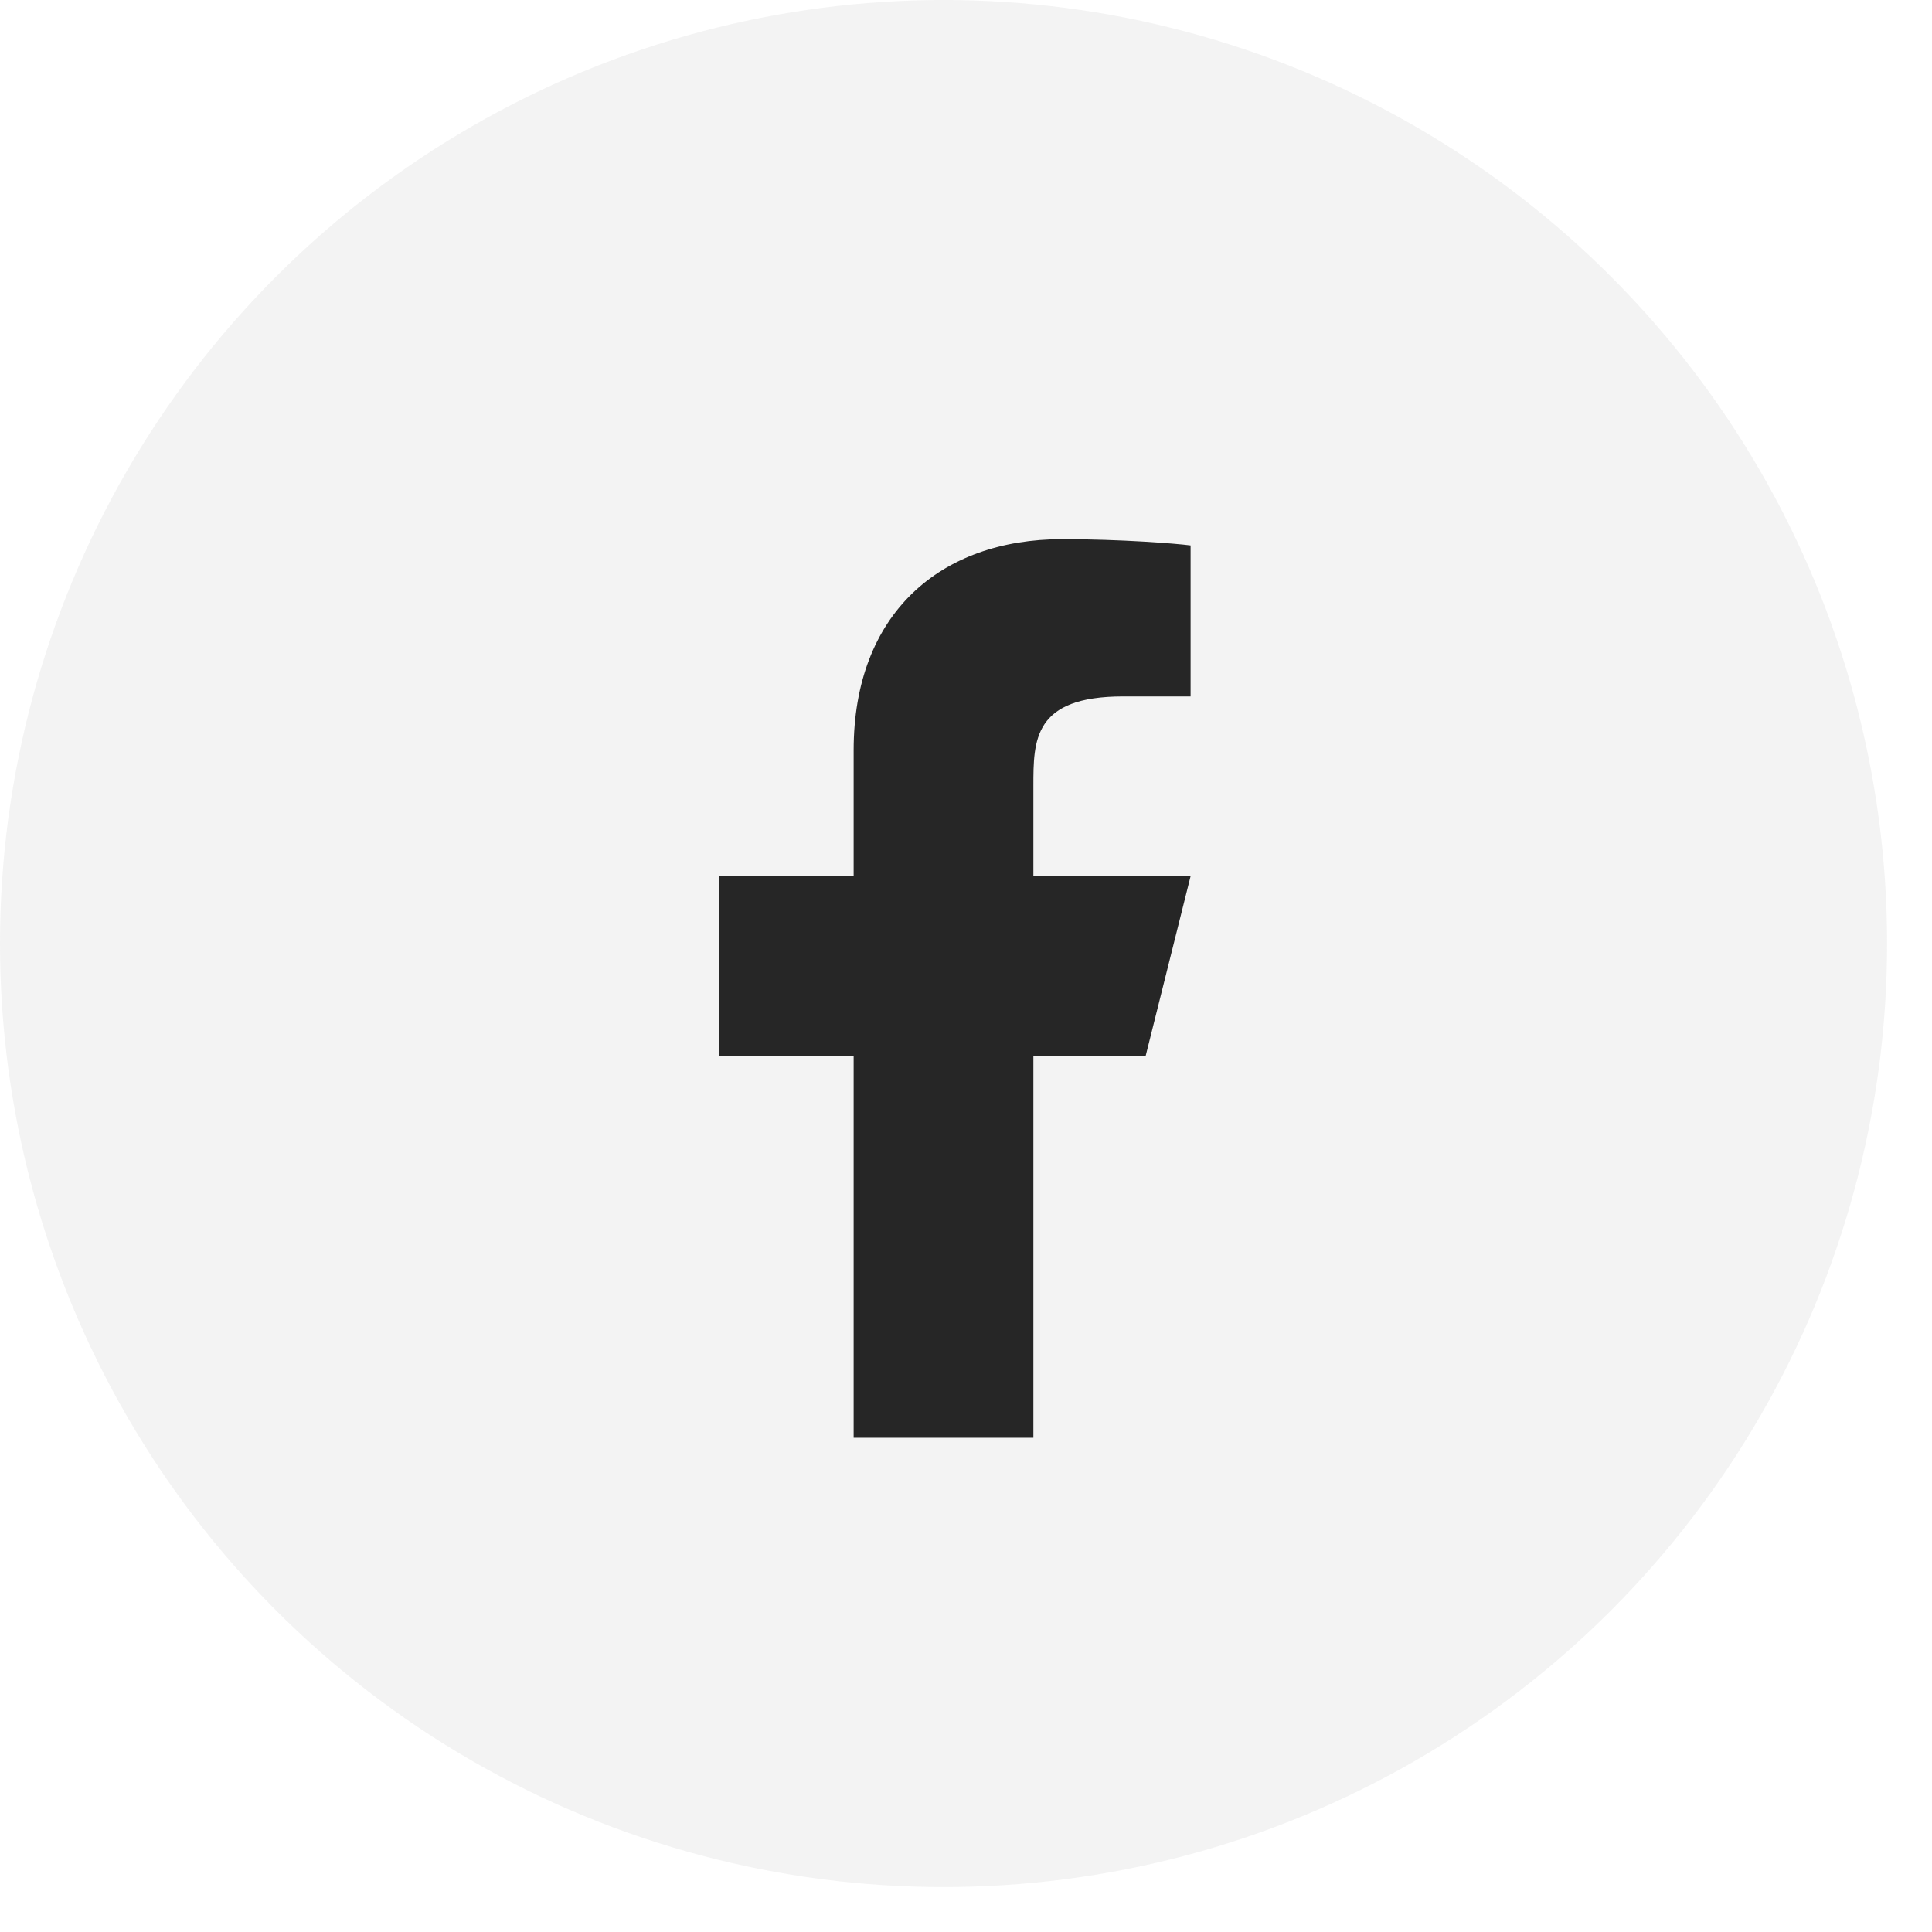
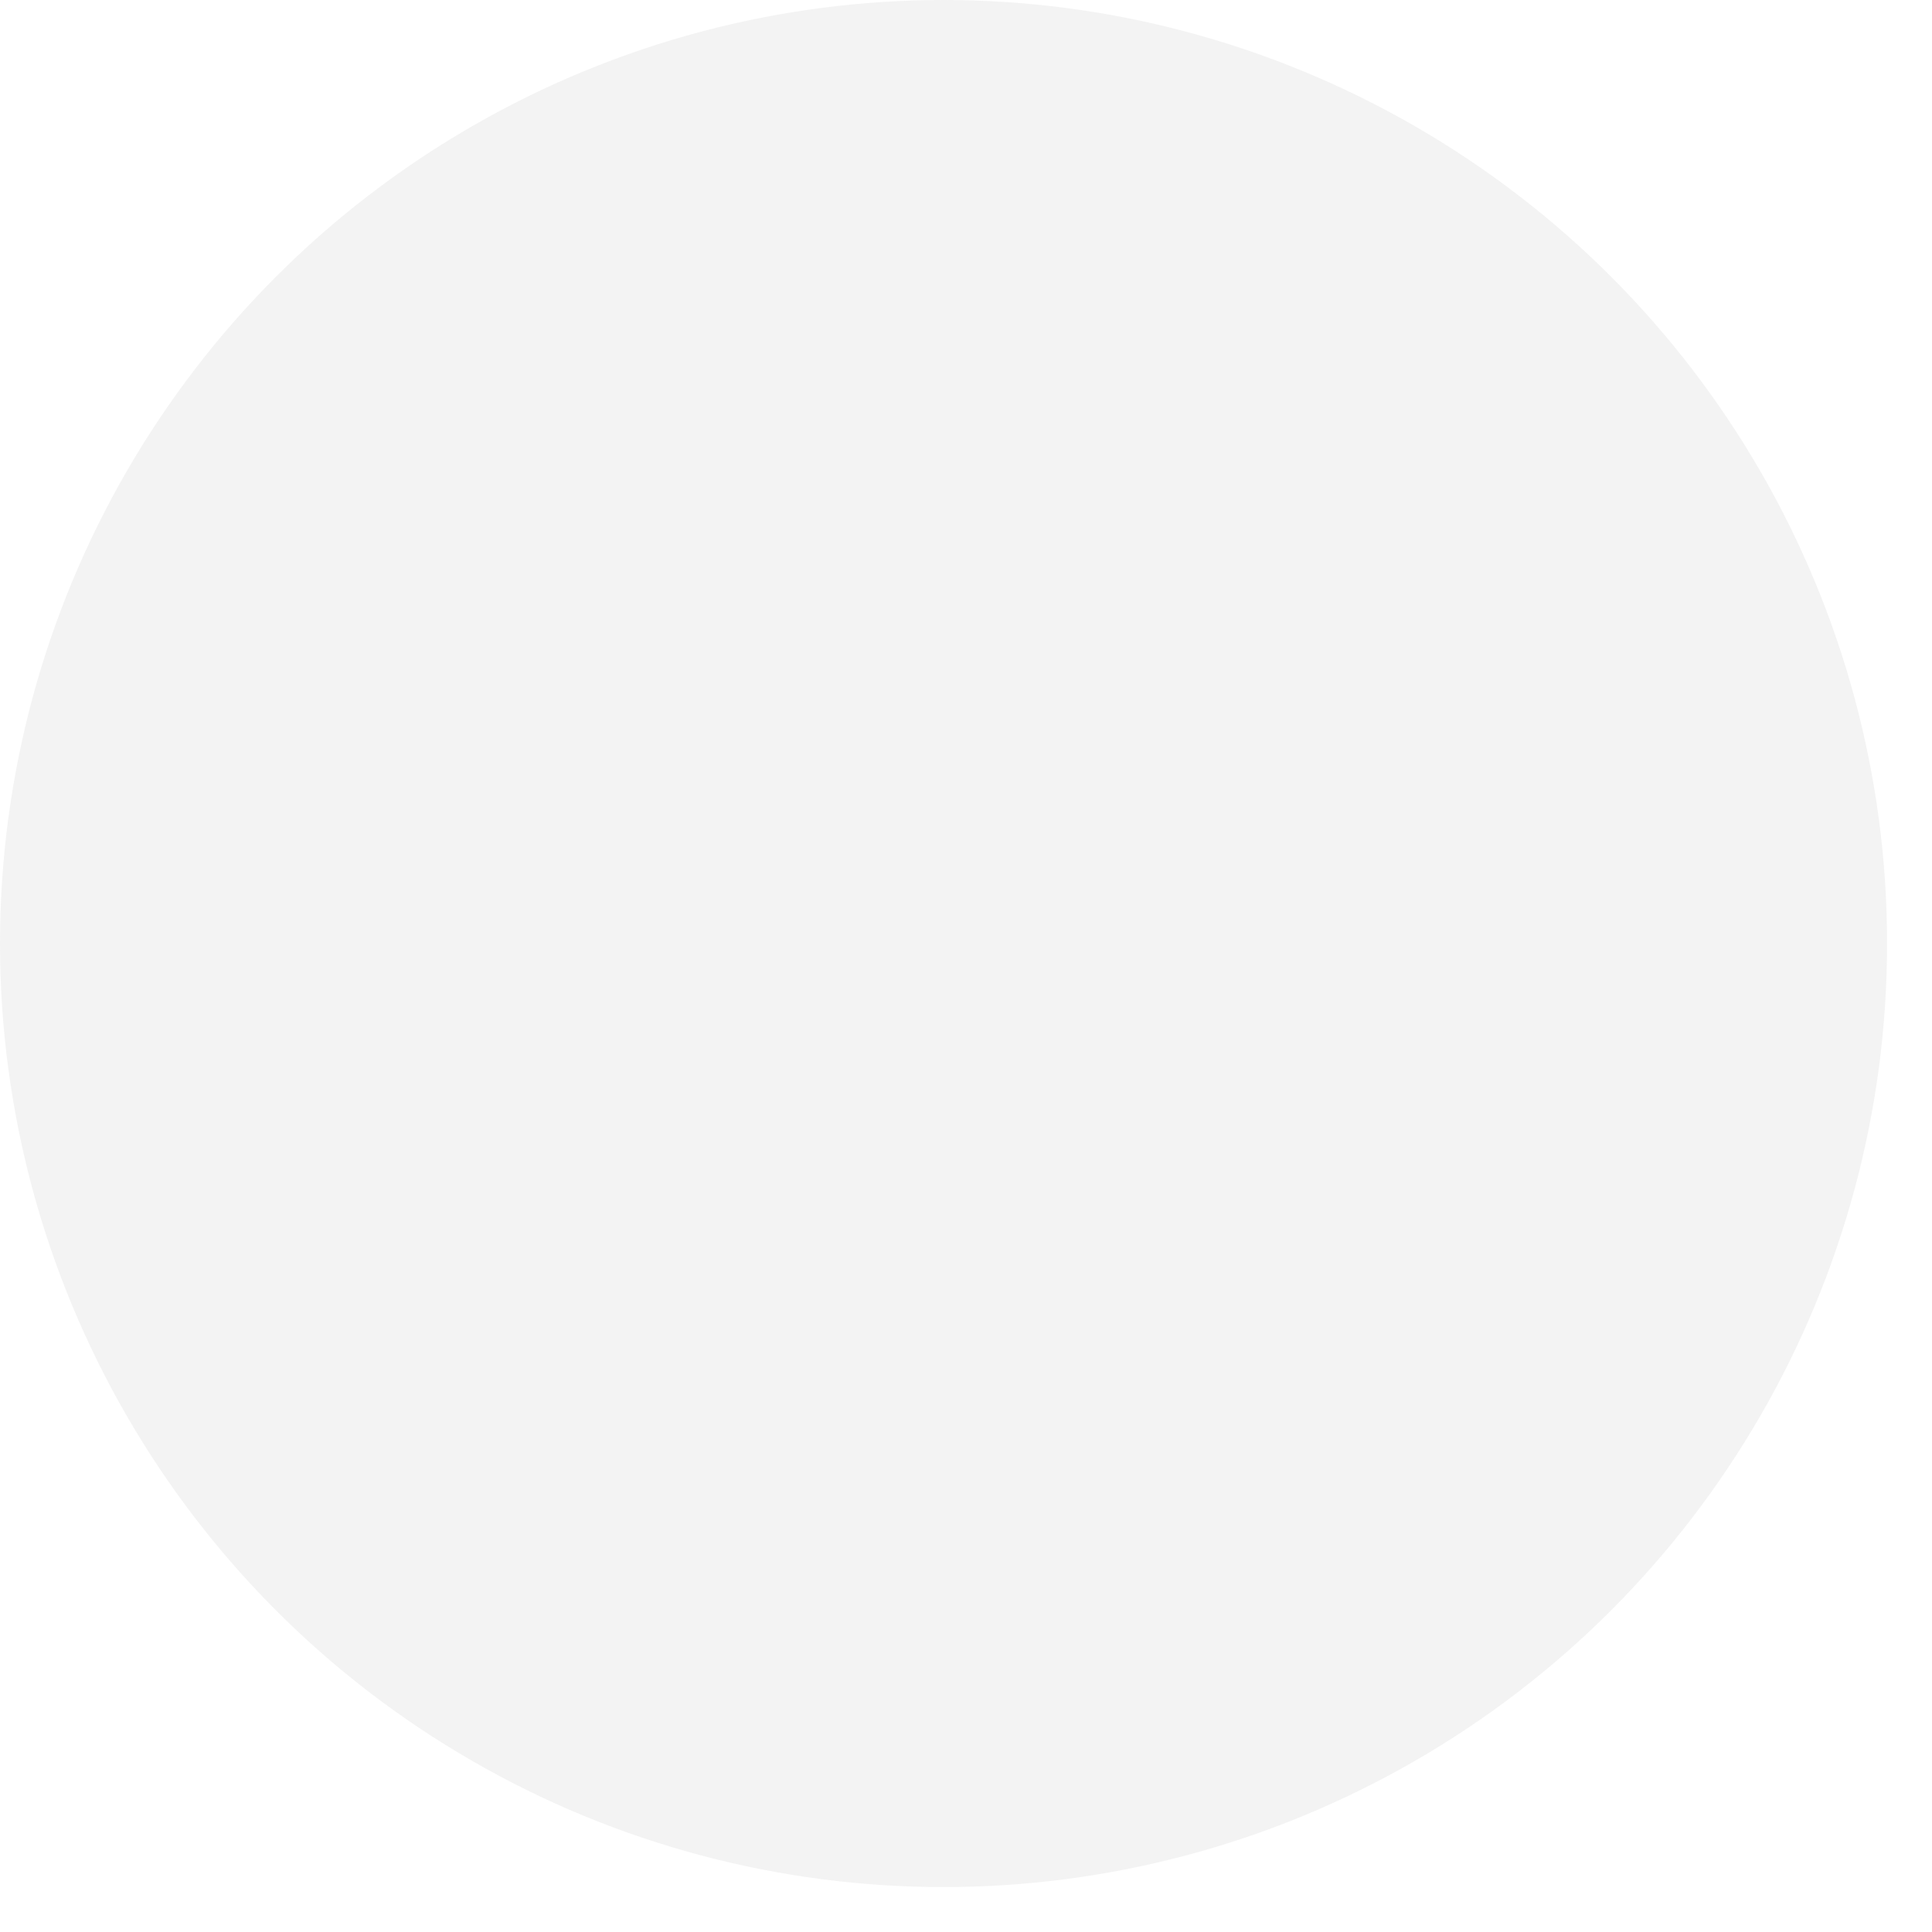
<svg xmlns="http://www.w3.org/2000/svg" width="32" height="32" viewBox="0 0 32 32" fill="none">
  <circle cx="15.628" cy="15.628" r="15.628" fill="#6E6E6E" fill-opacity="0.08" />
-   <path d="M17.116 17.488H18.976L19.72 14.512H17.116V13.023C17.116 12.257 17.116 11.535 18.604 11.535H19.72V9.034C19.478 9.002 18.561 8.93 17.594 8.93C15.574 8.93 14.139 10.163 14.139 12.428V14.512H11.906V17.488H14.139V23.814H17.116V17.488Z" fill="#262626" />
</svg>